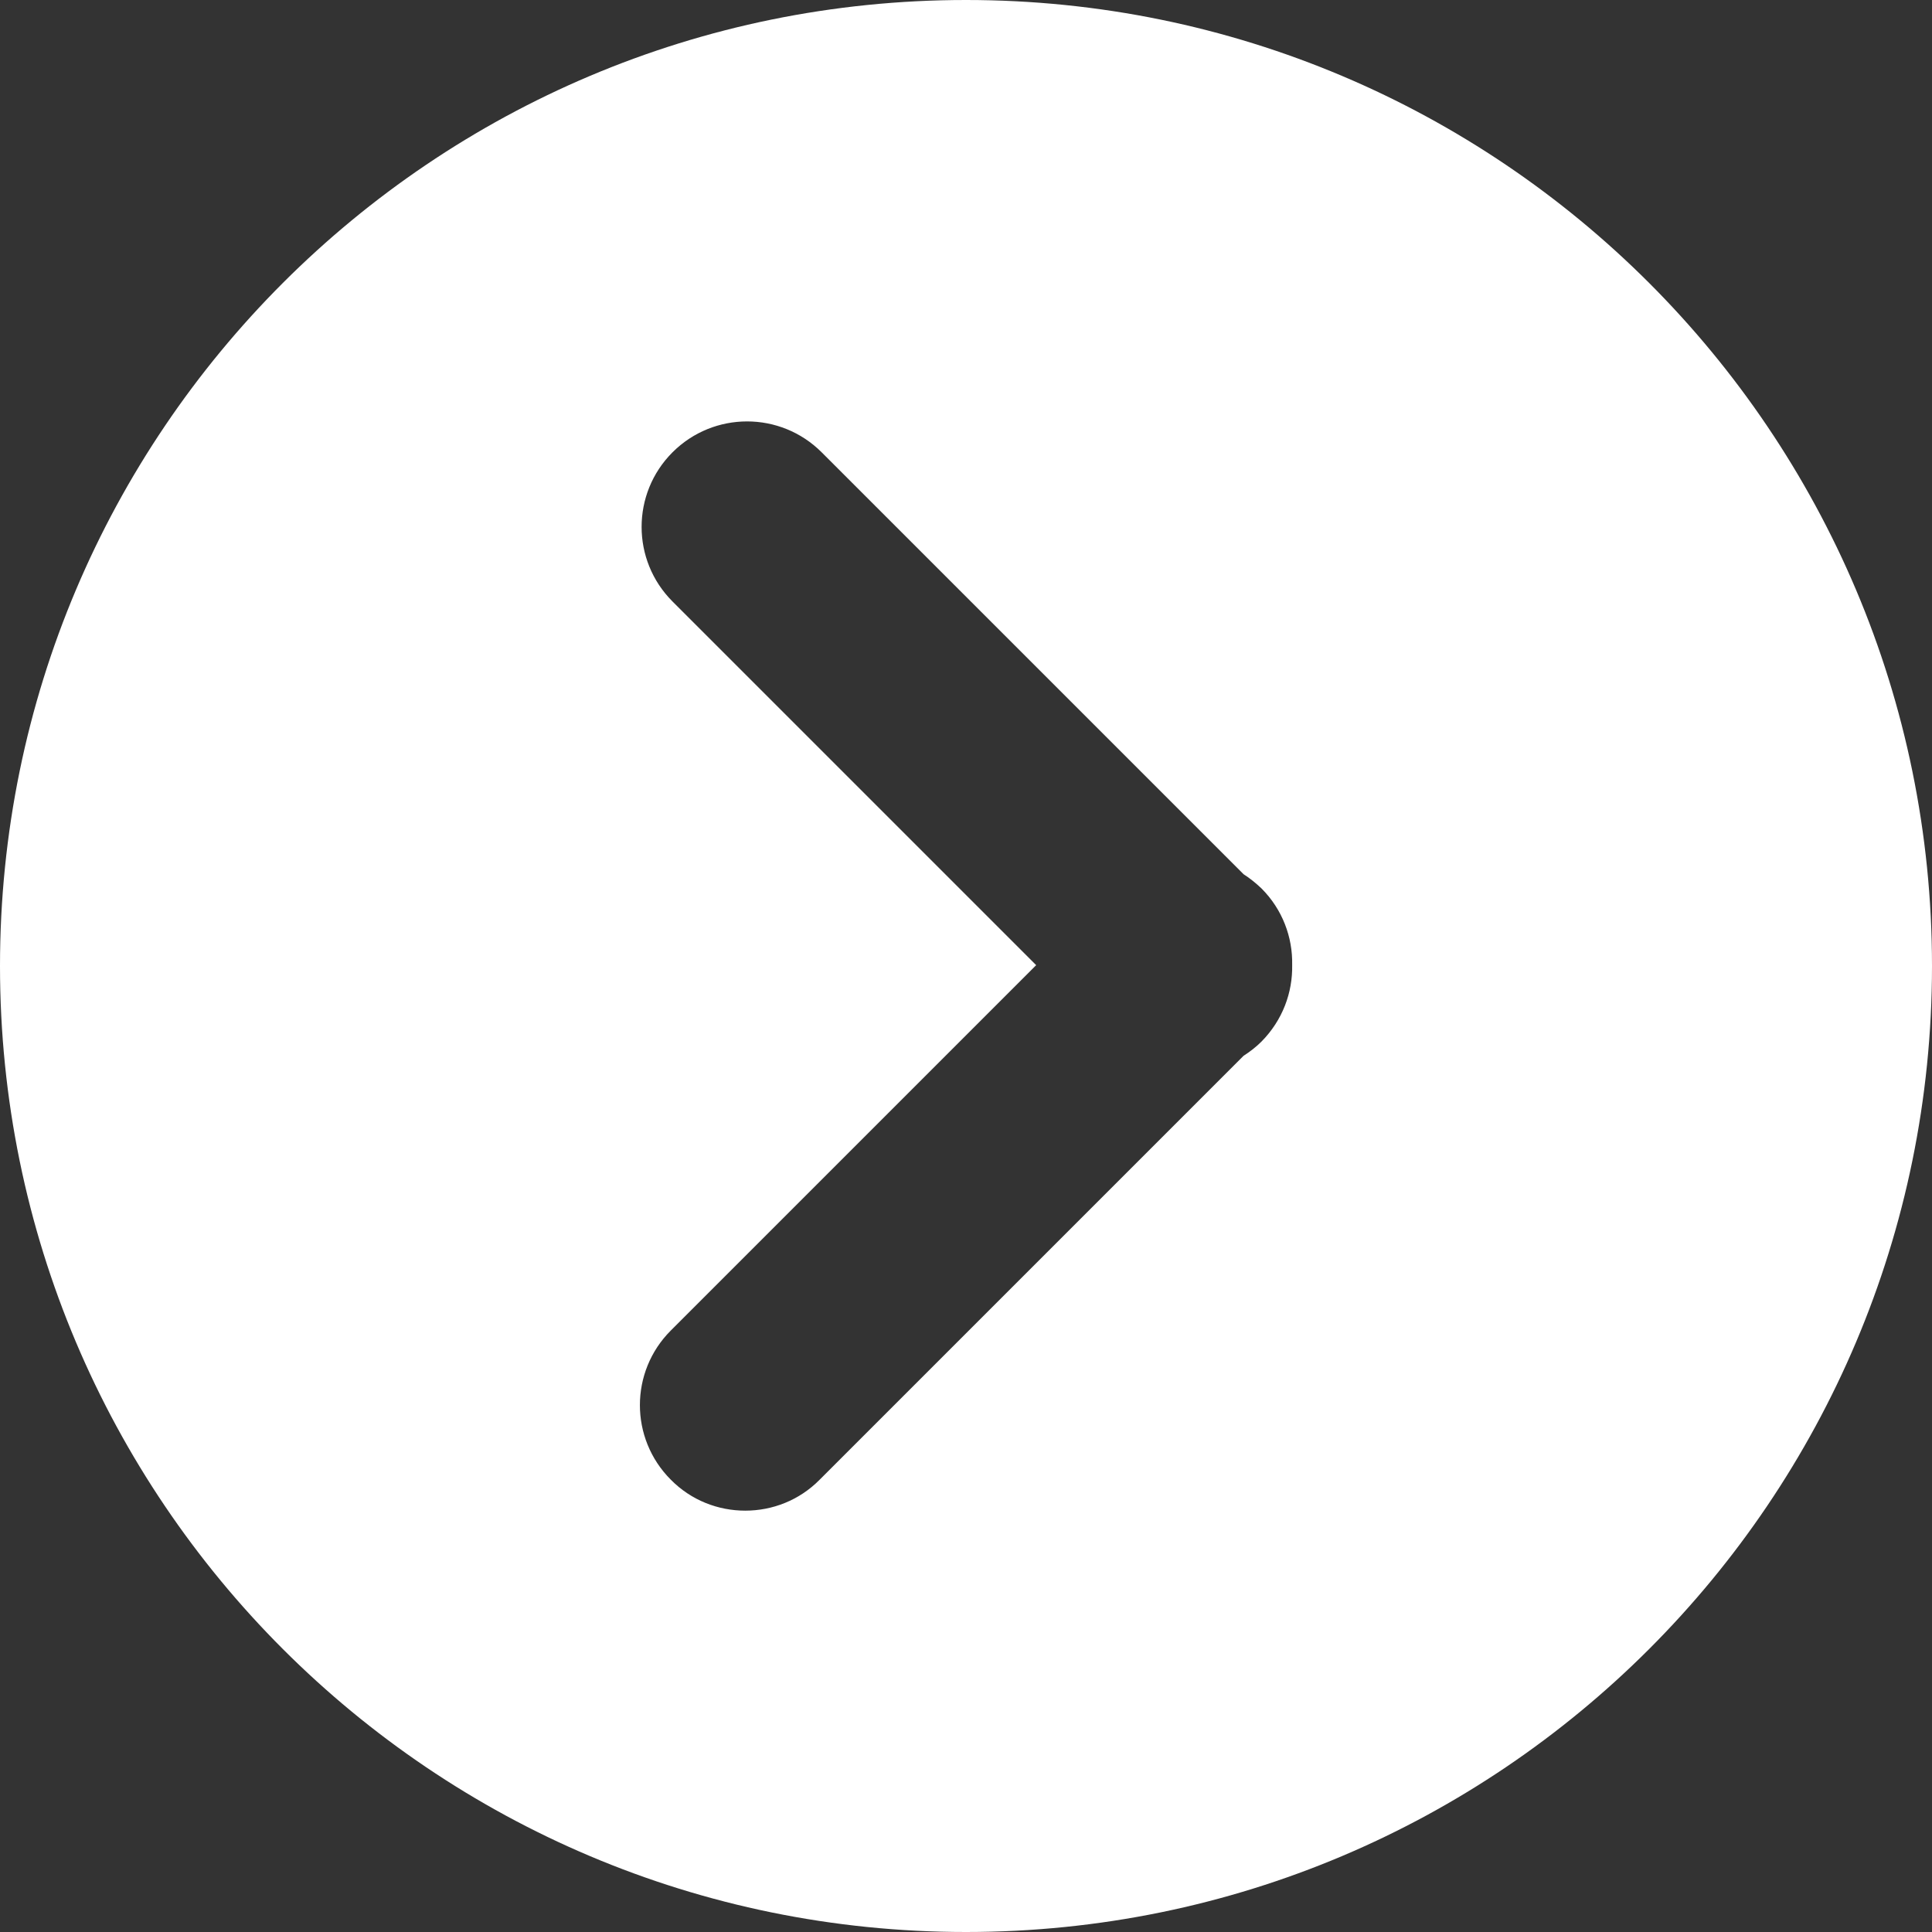
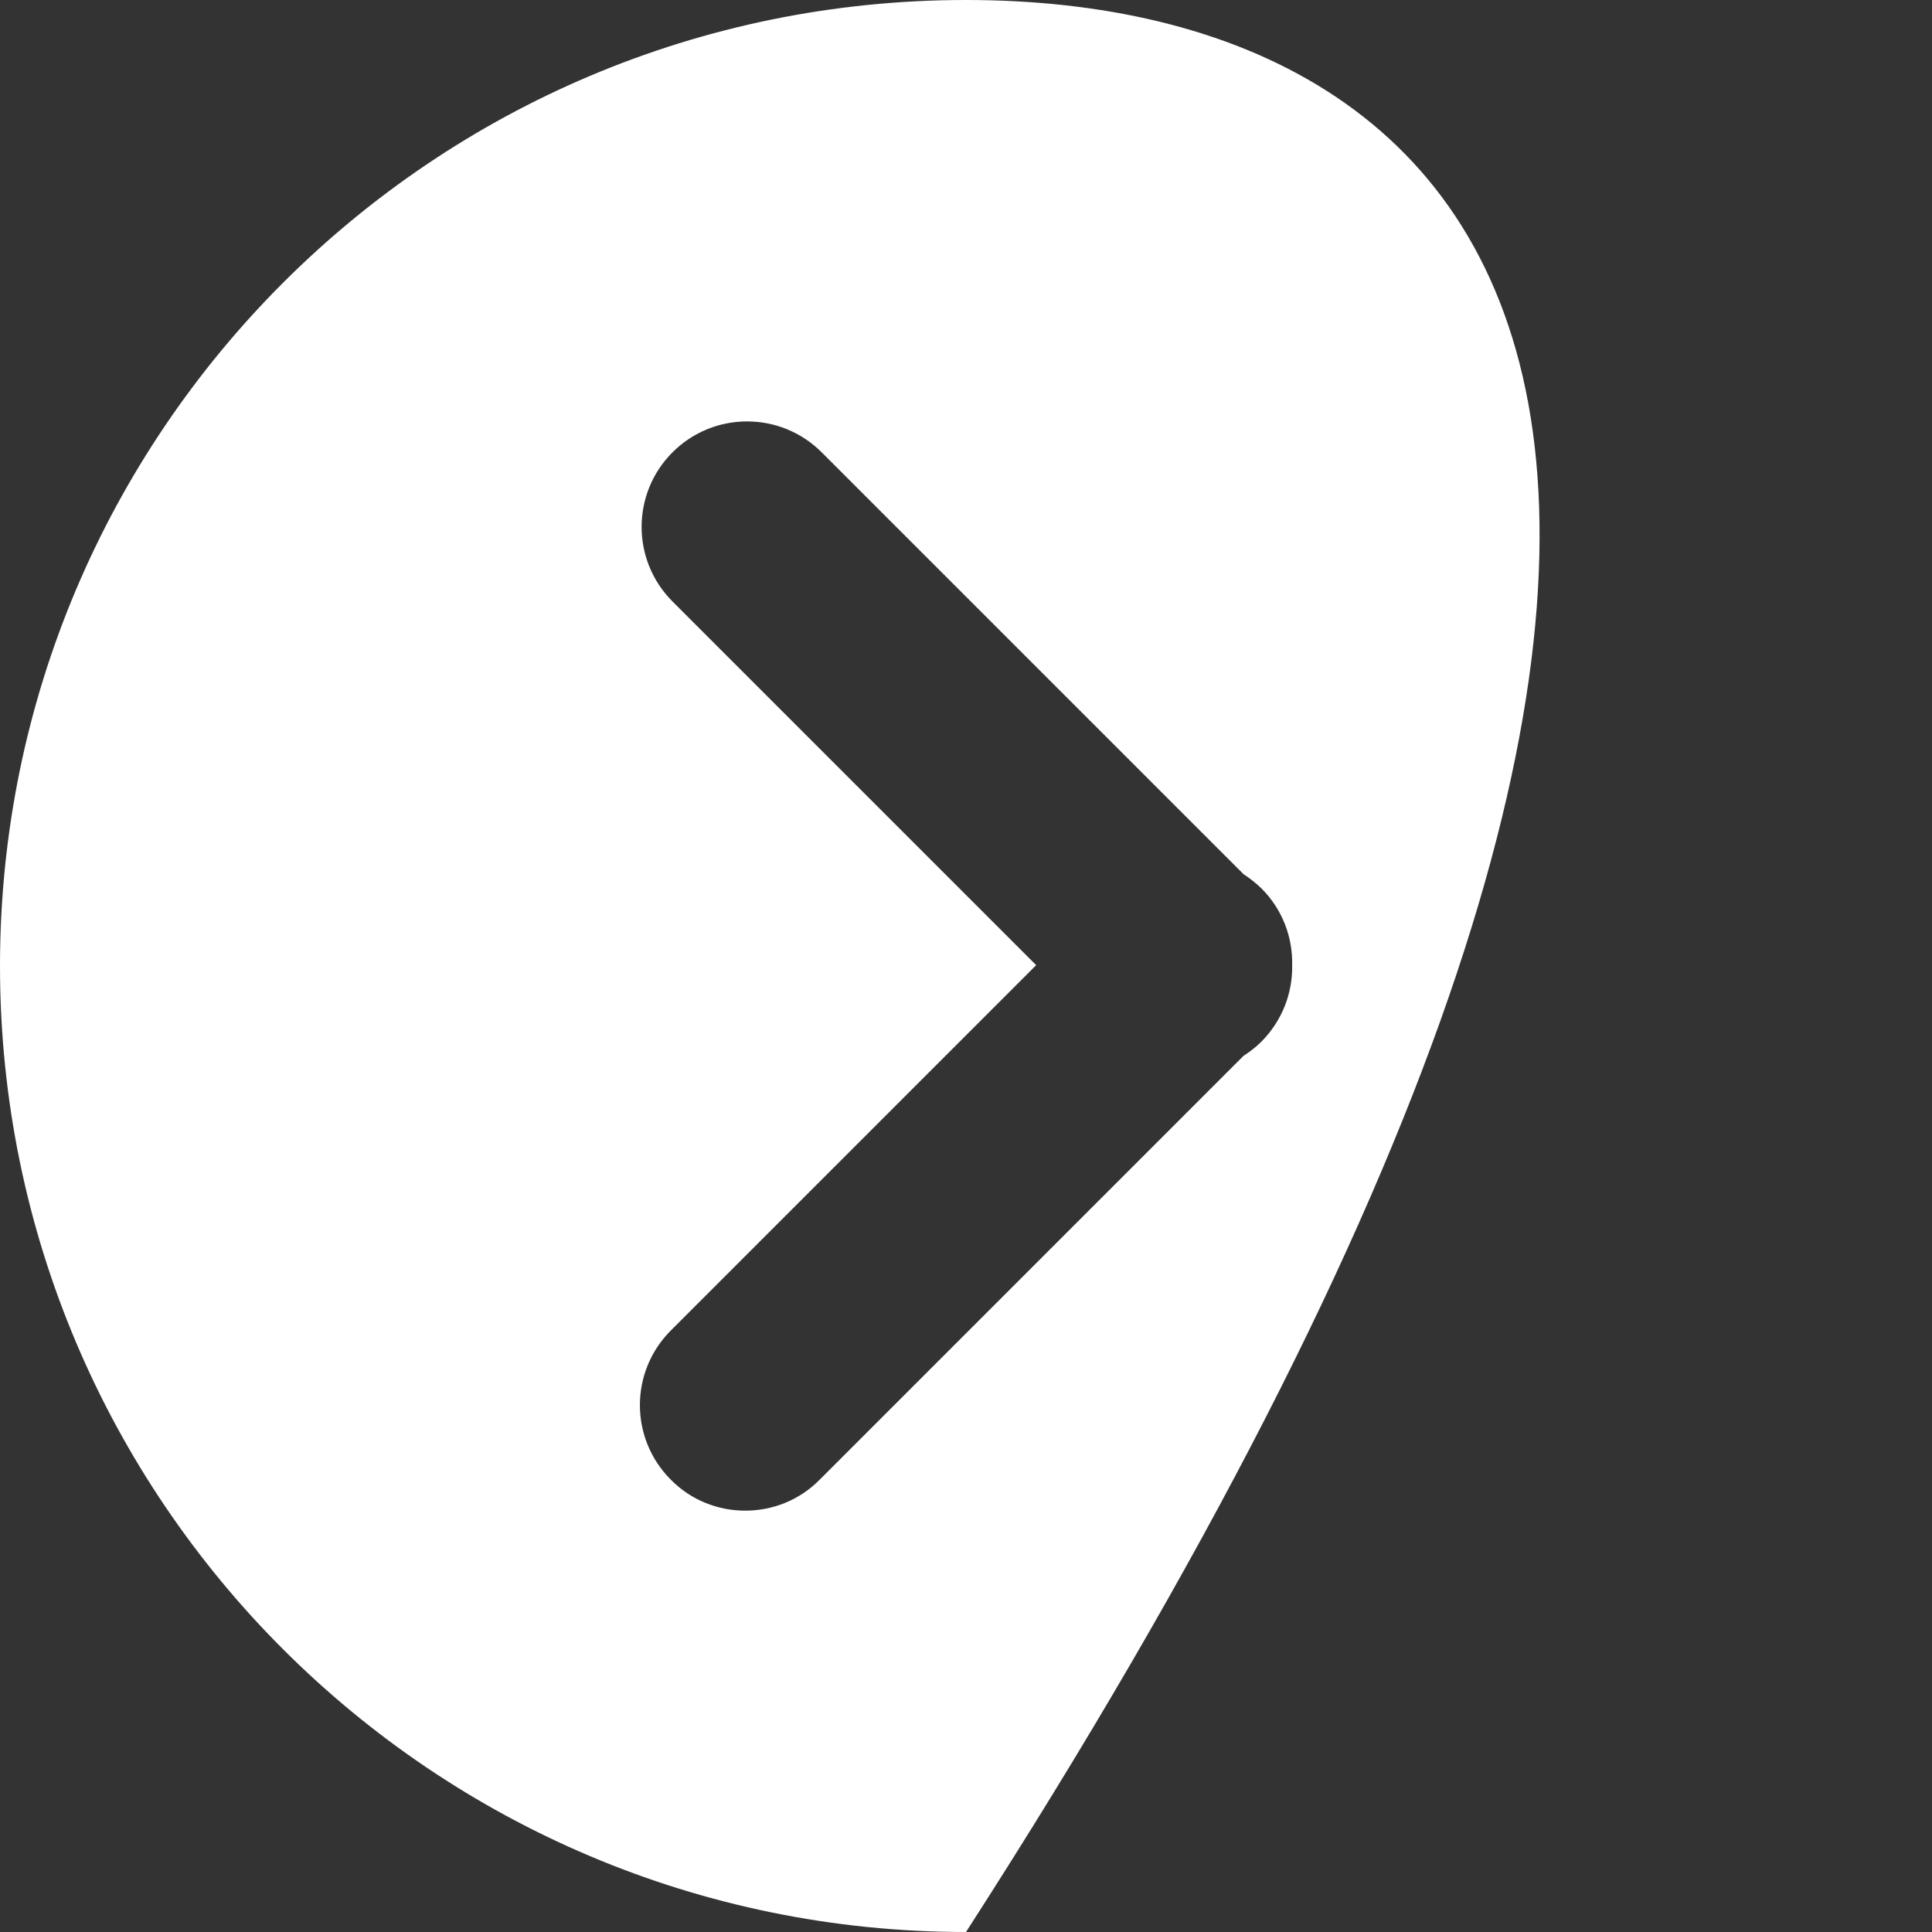
<svg xmlns="http://www.w3.org/2000/svg" version="1.1" id="Layer_1" x="0px" y="0px" viewBox="0 0 68 68" style="enable-background:new 0 0 68 68;" xml:space="preserve">
  <rect x="0" y="0" width="68" height="68" fill="#333333" stroke="none" />
  <style type="text/css">
	.st0{fill:#FFFFFF;}
</style>
  <g>
-     <path class="st0" d="M34,0C15.22,0,0,15.22,0,34c0,18.78,15.22,34,34,34s34-15.22,34-34C68,15.22,52.78,0,34,0z M44.4,36.66   c-0.19,0.19-0.41,0.36-0.63,0.5L28.85,52.08c-0.72,0.73-1.67,1.09-2.62,1.09s-1.9-0.36-2.62-1.09c-1.45-1.45-1.45-3.8,0-5.25   l12.86-12.86L23.67,21.17c-1.45-1.45-1.45-3.8,0-5.25c1.45-1.45,3.8-1.45,5.25,0l14.85,14.85c0.22,0.14,0.43,0.31,0.63,0.5   c0.74,0.74,1.1,1.72,1.08,2.69C45.5,34.94,45.14,35.91,44.4,36.66z" />
+     <path class="st0" d="M34,0C15.22,0,0,15.22,0,34c0,18.78,15.22,34,34,34C68,15.22,52.78,0,34,0z M44.4,36.66   c-0.19,0.19-0.41,0.36-0.63,0.5L28.85,52.08c-0.72,0.73-1.67,1.09-2.62,1.09s-1.9-0.36-2.62-1.09c-1.45-1.45-1.45-3.8,0-5.25   l12.86-12.86L23.67,21.17c-1.45-1.45-1.45-3.8,0-5.25c1.45-1.45,3.8-1.45,5.25,0l14.85,14.85c0.22,0.14,0.43,0.31,0.63,0.5   c0.74,0.74,1.1,1.72,1.08,2.69C45.5,34.94,45.14,35.91,44.4,36.66z" />
  </g>
</svg>